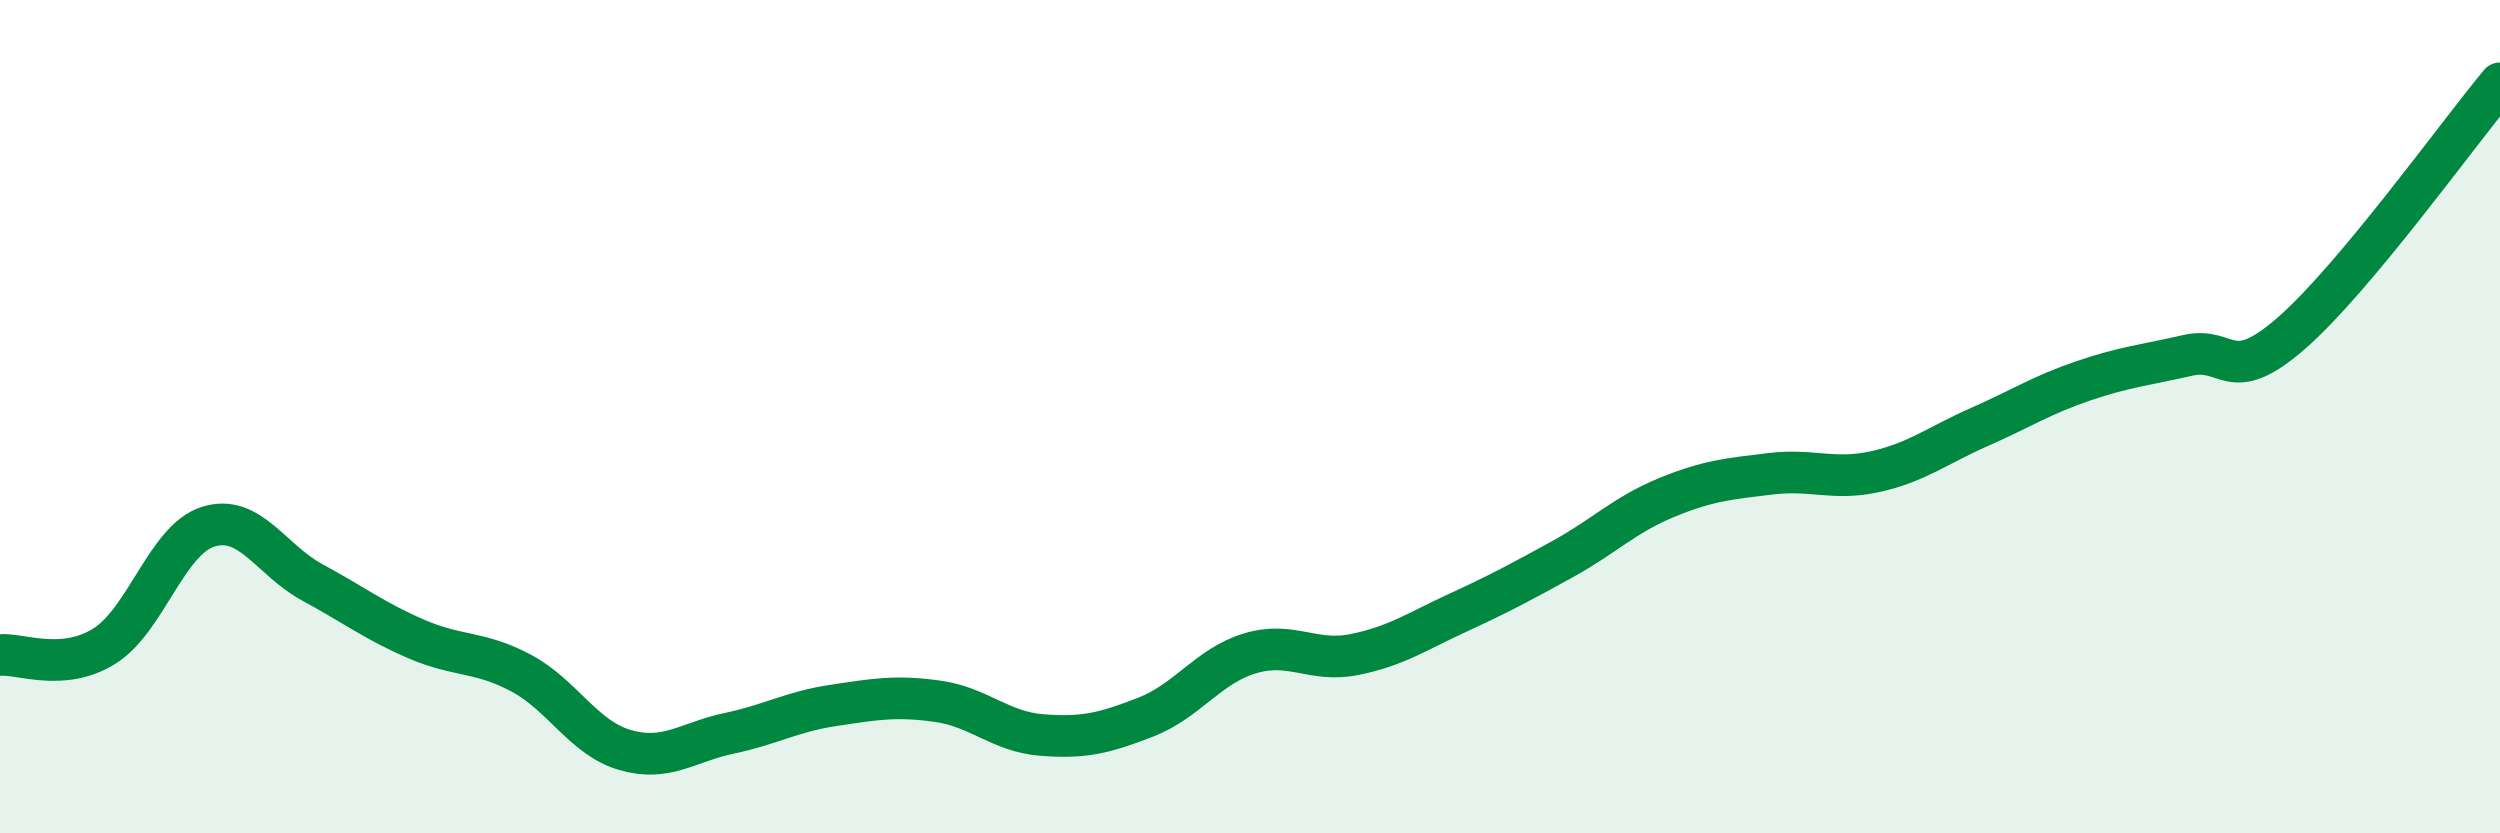
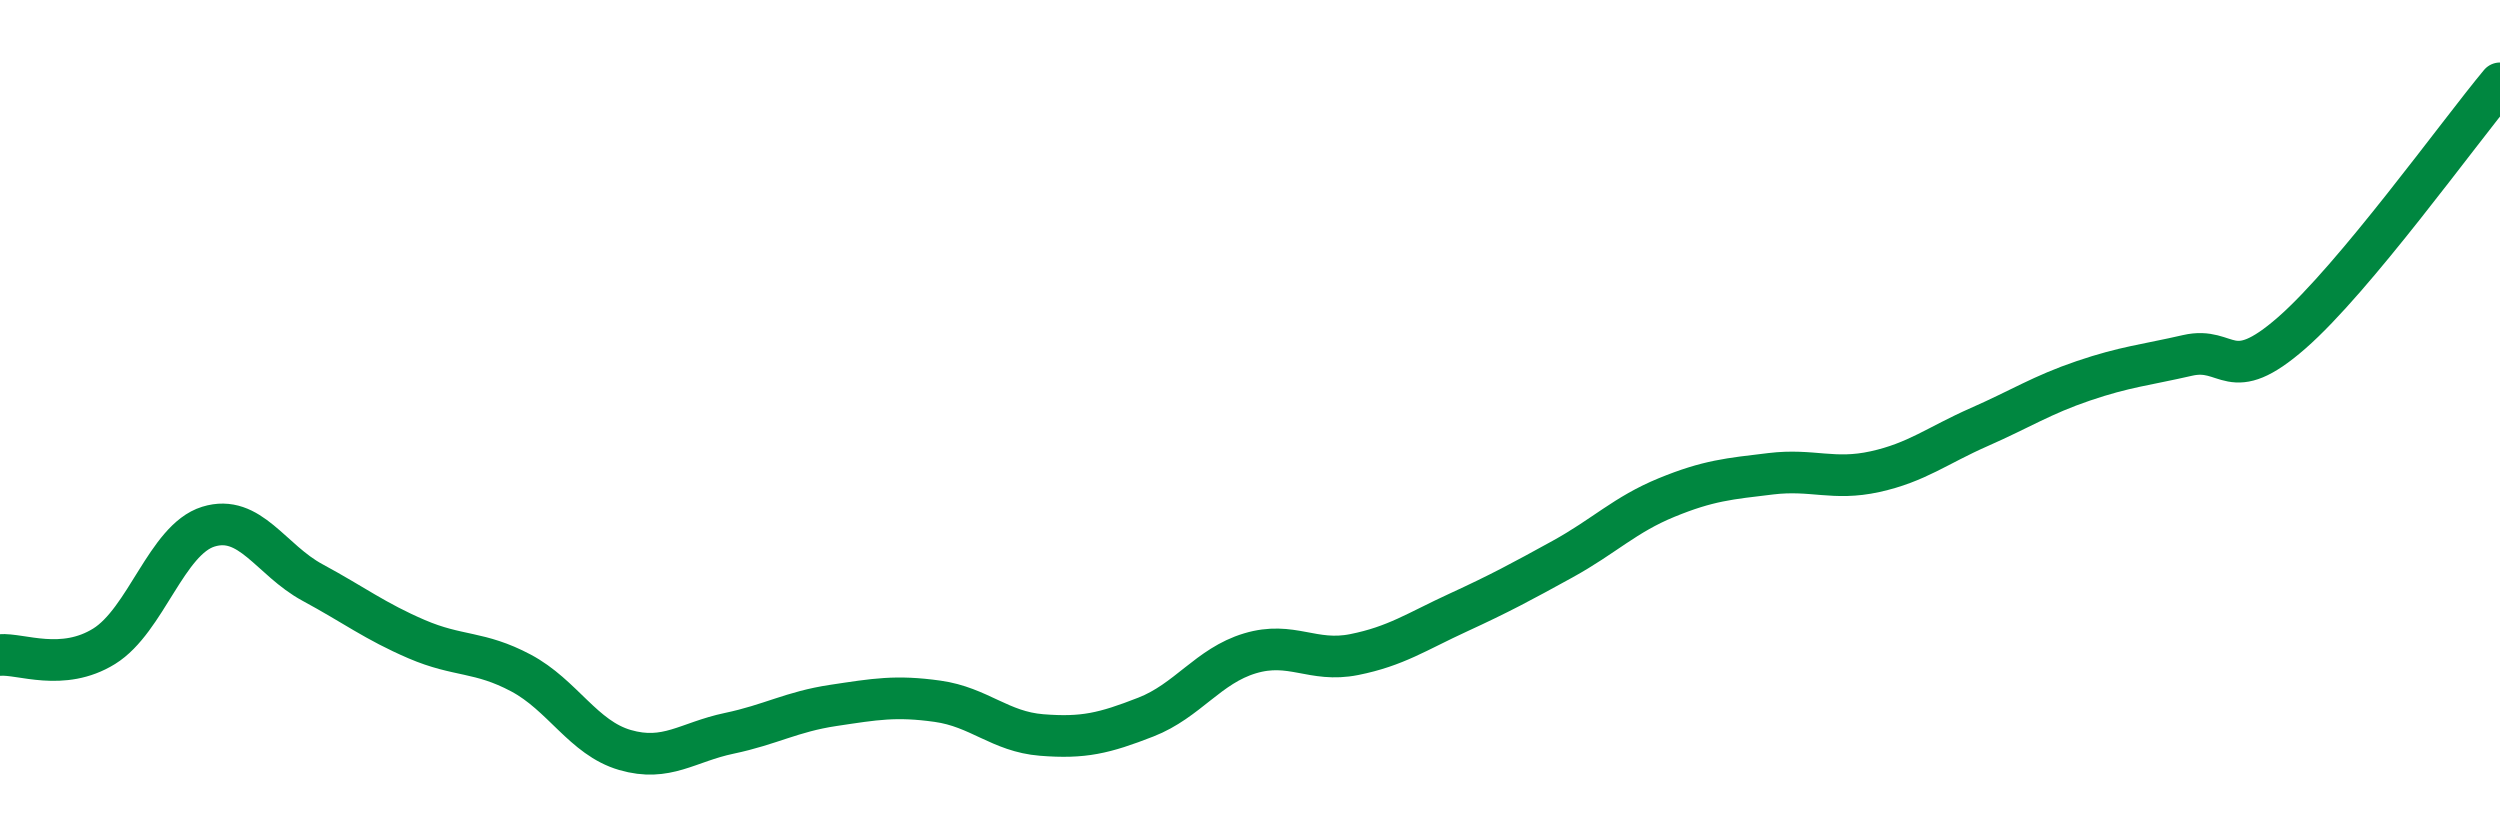
<svg xmlns="http://www.w3.org/2000/svg" width="60" height="20" viewBox="0 0 60 20">
-   <path d="M 0,15.72 C 0.5,15.68 1.5,16.13 2.5,15.51 C 3.5,14.89 4,12.95 5,12.64 C 6,12.33 6.5,13.44 7.5,13.98 C 8.5,14.52 9,14.91 10,15.34 C 11,15.77 11.5,15.62 12.5,16.15 C 13.5,16.68 14,17.71 15,18 C 16,18.29 16.5,17.81 17.5,17.6 C 18.5,17.39 19,17.08 20,16.93 C 21,16.78 21.5,16.69 22.5,16.83 C 23.5,16.97 24,17.56 25,17.64 C 26,17.72 26.5,17.6 27.5,17.21 C 28.5,16.82 29,15.98 30,15.68 C 31,15.38 31.5,15.91 32.5,15.71 C 33.5,15.51 34,15.16 35,14.7 C 36,14.24 36.5,13.97 37.5,13.42 C 38.5,12.87 39,12.35 40,11.94 C 41,11.53 41.5,11.49 42.5,11.37 C 43.5,11.25 44,11.54 45,11.32 C 46,11.1 46.5,10.69 47.5,10.25 C 48.5,9.81 49,9.48 50,9.14 C 51,8.8 51.5,8.76 52.5,8.53 C 53.5,8.3 53.5,9.3 55,7.99 C 56.5,6.68 59,3.2 60,2L60 20L0 20Z" fill="#008740" opacity="0.1" stroke-linecap="round" stroke-linejoin="round" />
  <path d="M 0,15.72 C 0.5,15.68 1.5,16.13 2.5,15.51 C 3.5,14.89 4,12.95 5,12.64 C 6,12.33 6.5,13.44 7.5,13.98 C 8.5,14.52 9,14.91 10,15.34 C 11,15.77 11.5,15.62 12.5,16.15 C 13.5,16.68 14,17.71 15,18 C 16,18.29 16.5,17.81 17.5,17.6 C 18.5,17.39 19,17.08 20,16.93 C 21,16.78 21.5,16.69 22.5,16.83 C 23.5,16.97 24,17.56 25,17.64 C 26,17.72 26.5,17.6 27.5,17.21 C 28.5,16.82 29,15.98 30,15.68 C 31,15.38 31.5,15.91 32.5,15.71 C 33.5,15.51 34,15.16 35,14.7 C 36,14.24 36.5,13.97 37.5,13.42 C 38.5,12.87 39,12.35 40,11.94 C 41,11.53 41.5,11.49 42.5,11.37 C 43.5,11.25 44,11.54 45,11.32 C 46,11.1 46.5,10.69 47.5,10.25 C 48.5,9.81 49,9.48 50,9.14 C 51,8.8 51.5,8.76 52.5,8.53 C 53.5,8.3 53.5,9.3 55,7.99 C 56.5,6.68 59,3.2 60,2" stroke="#008740" stroke-width="1" fill="none" stroke-linecap="round" stroke-linejoin="round" />
</svg>